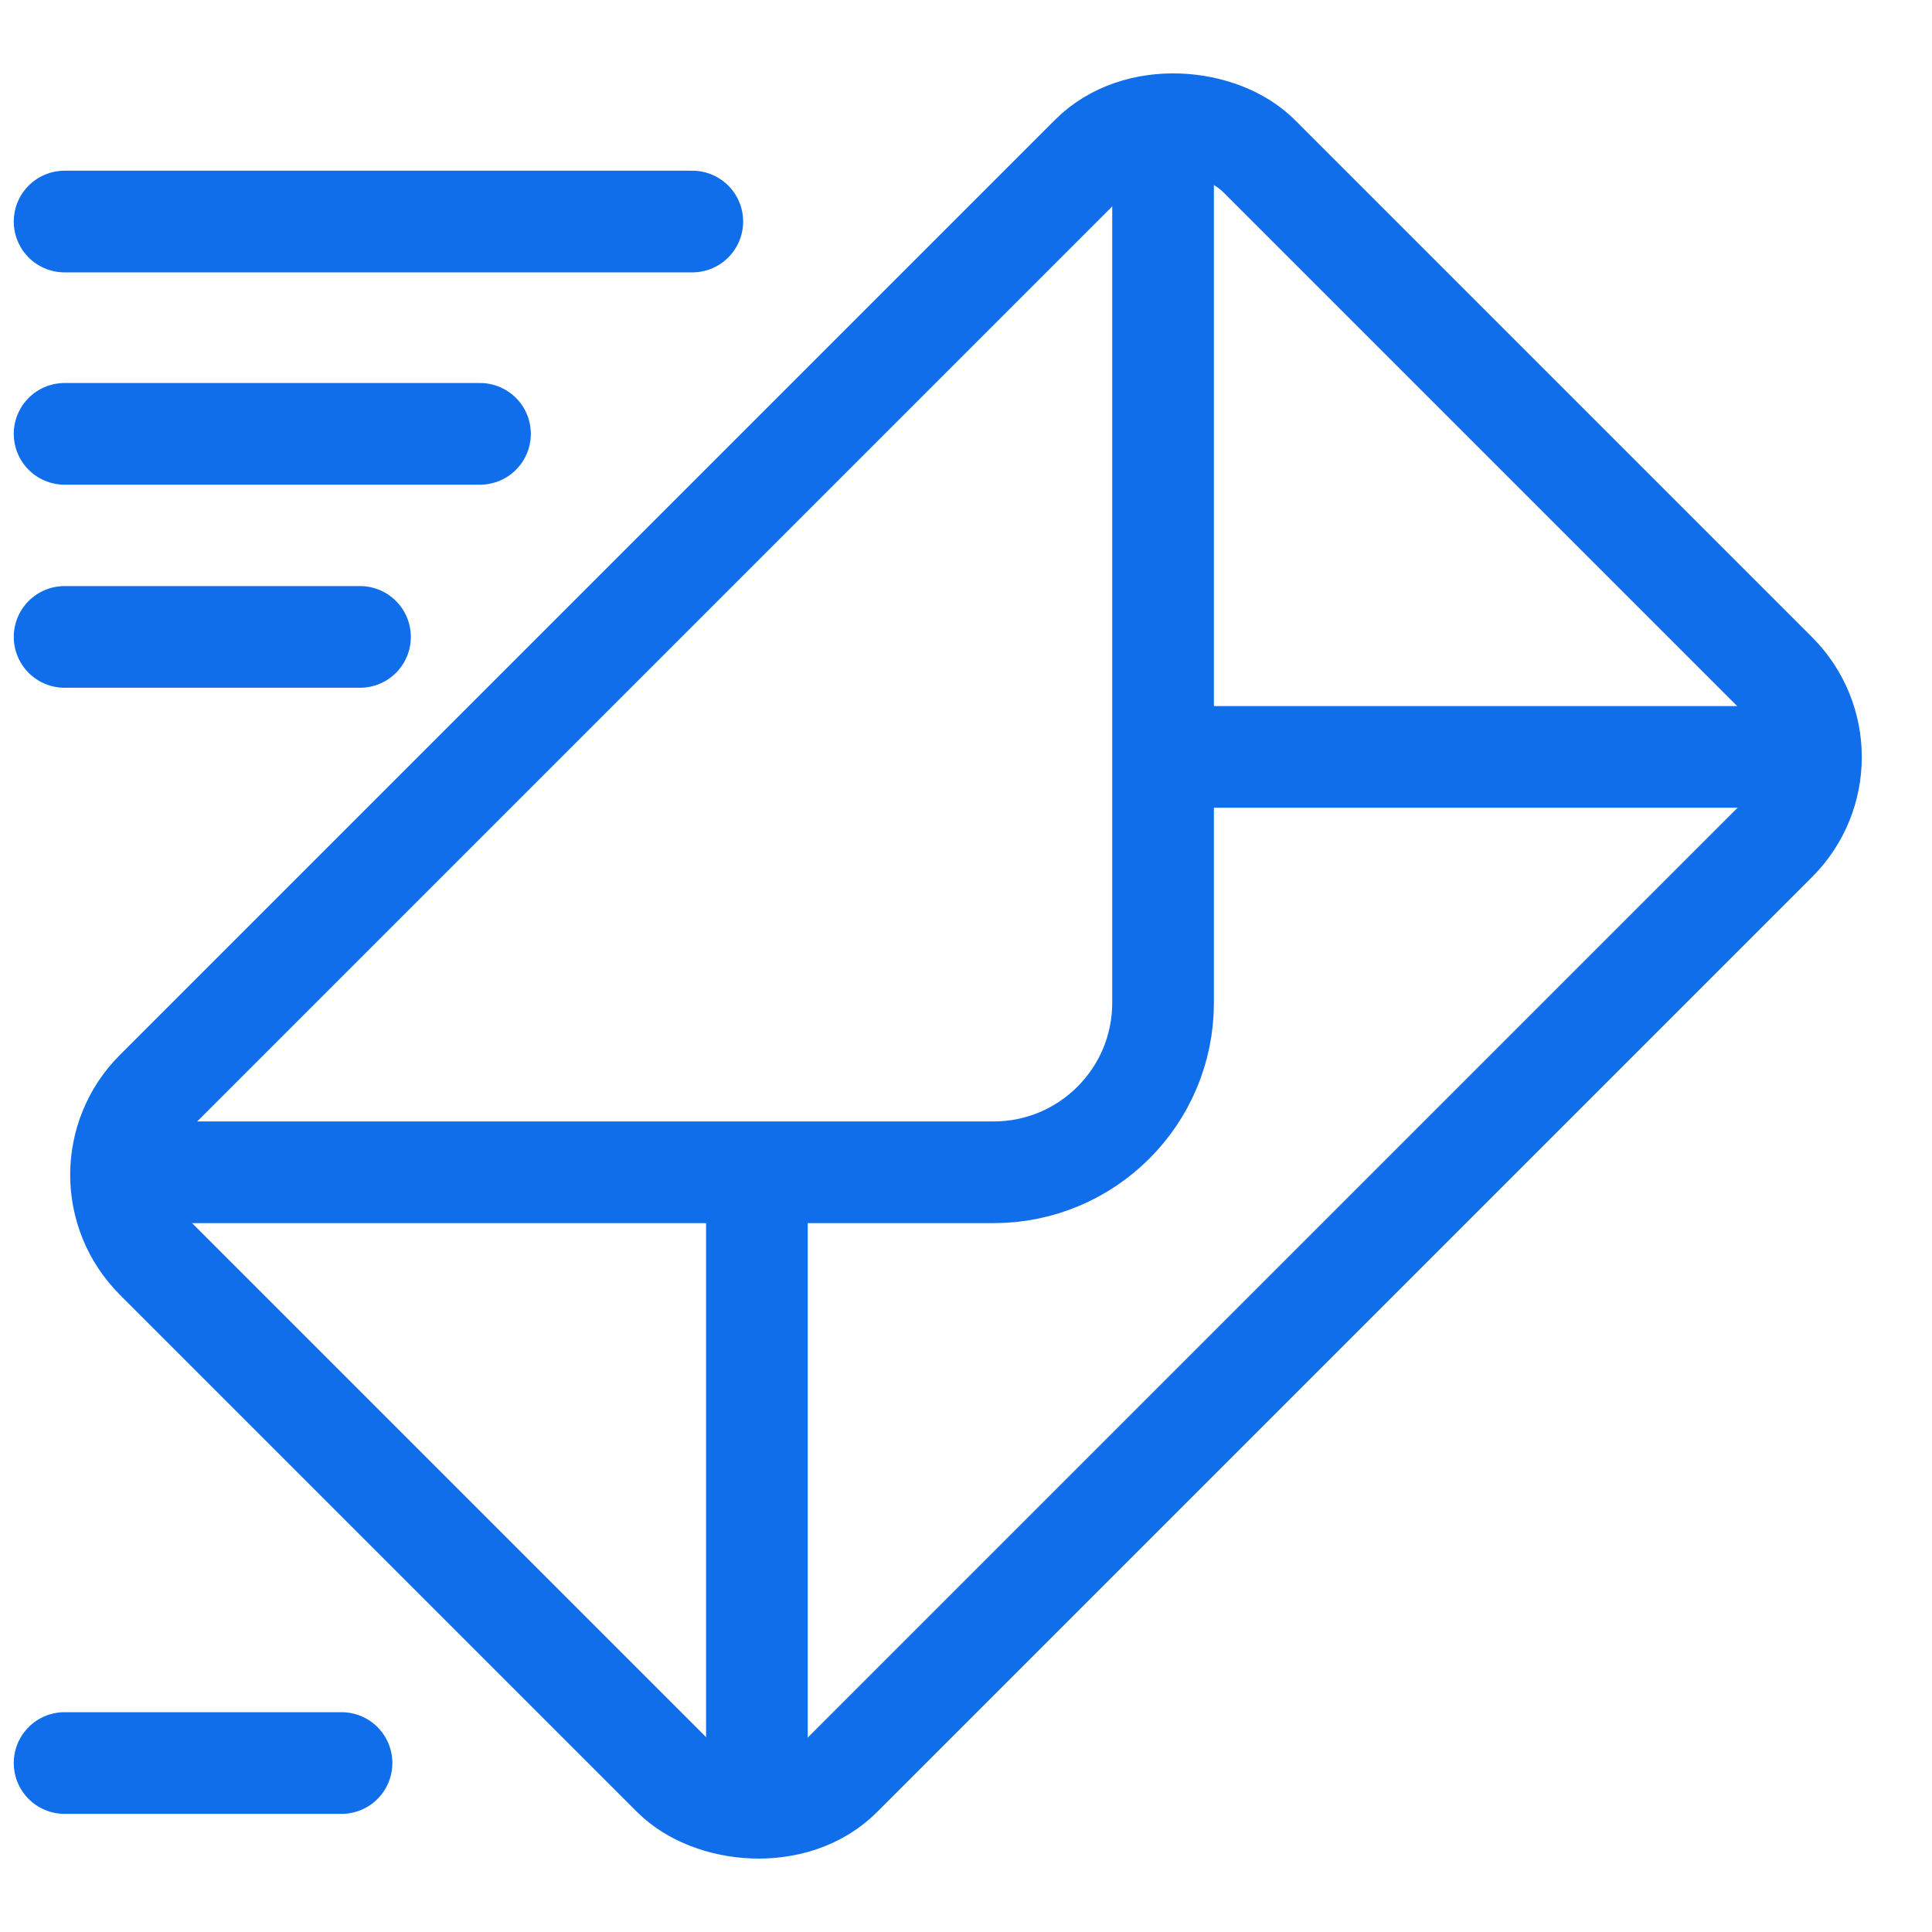
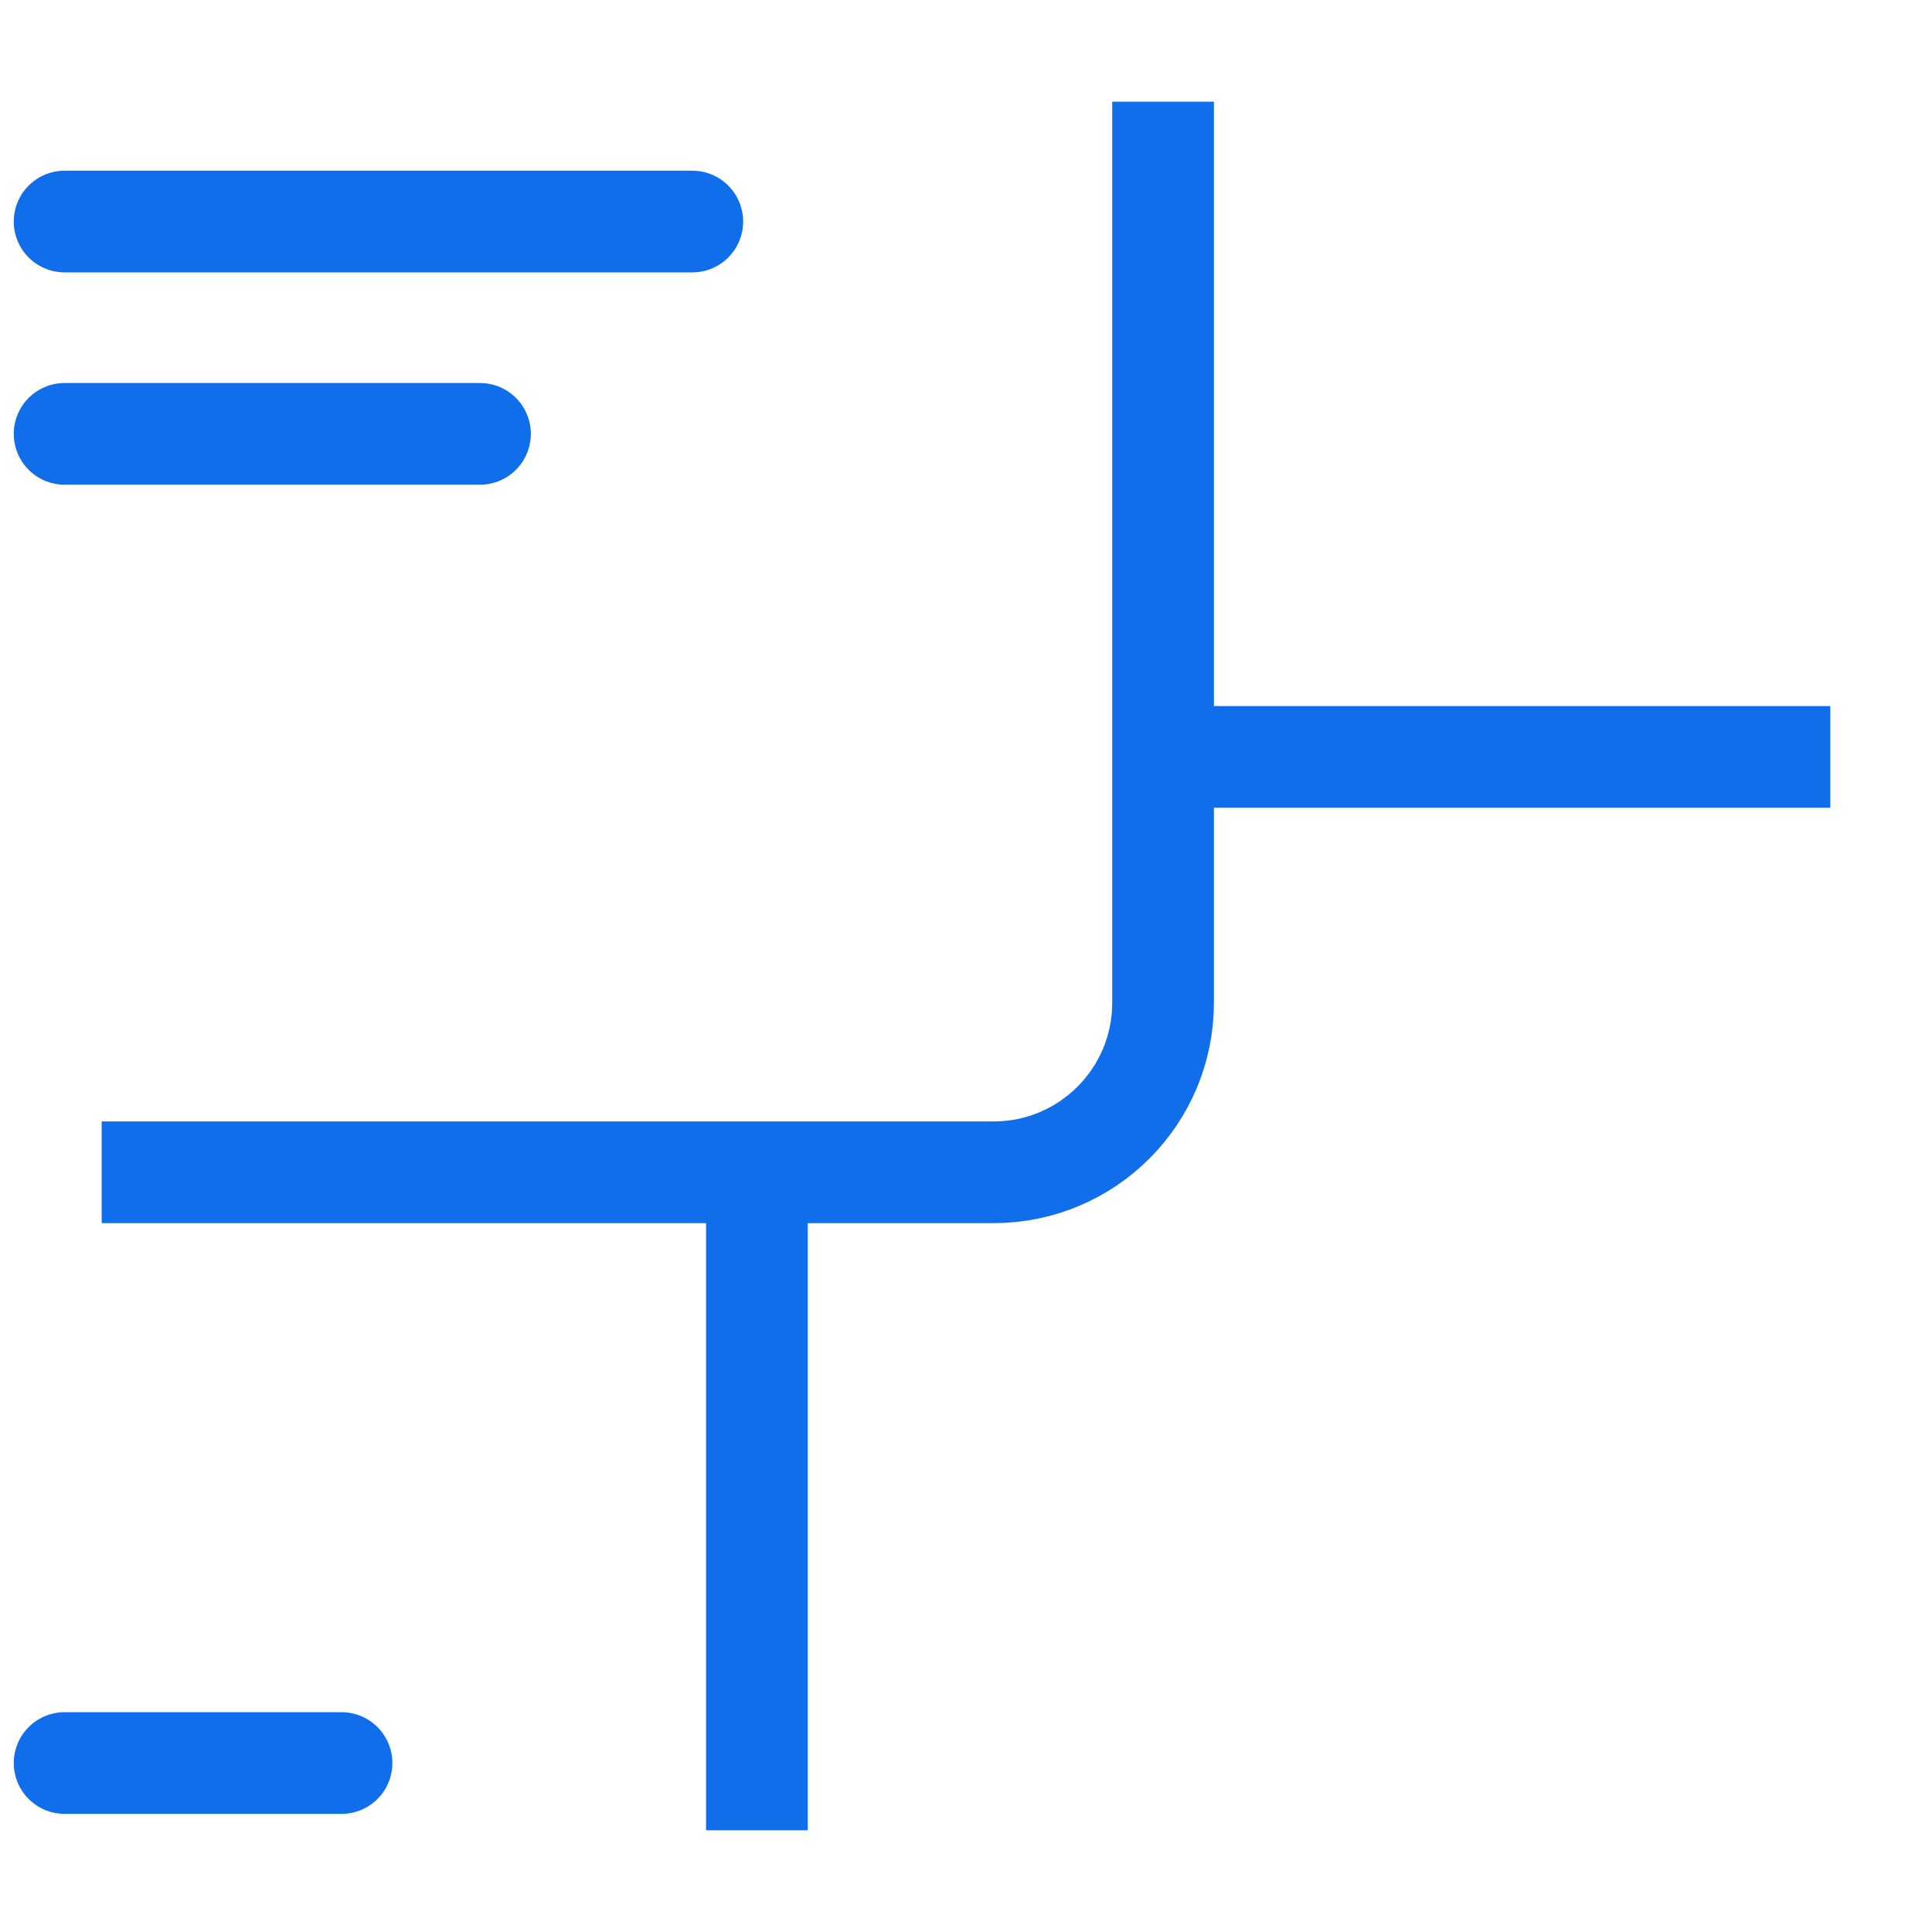
<svg xmlns="http://www.w3.org/2000/svg" width="57" height="57" viewBox="0 0 57 57" fill="none">
-   <path d="M1.906 18.791H10.621M1.906 12.8H14.161M1.906 6.536H20.425" stroke="#106eea" stroke-width="3" stroke-linecap="round" stroke-linejoin="round" />
+   <path d="M1.906 18.791M1.906 12.8H14.161M1.906 6.536H20.425" stroke="#106eea" stroke-width="3" stroke-linecap="round" stroke-linejoin="round" />
  <path d="M3 34.586H22.331M34.314 3V22.331M22.331 54V34.586M22.331 34.586H29.314C32.075 34.586 34.314 32.347 34.314 29.586V22.331M54 22.331H34.314" stroke="#106eea" stroke-width="3" />
-   <rect x="2.121" y="34.662" width="46.02" height="28.59" rx="3.5" transform="rotate(-45 2.121 34.662)" stroke="#106eea" stroke-width="3" />
  <path d="M1.906 52.015H10.076" stroke="#106eea" stroke-width="3" stroke-linecap="round" stroke-linejoin="round" />
</svg>